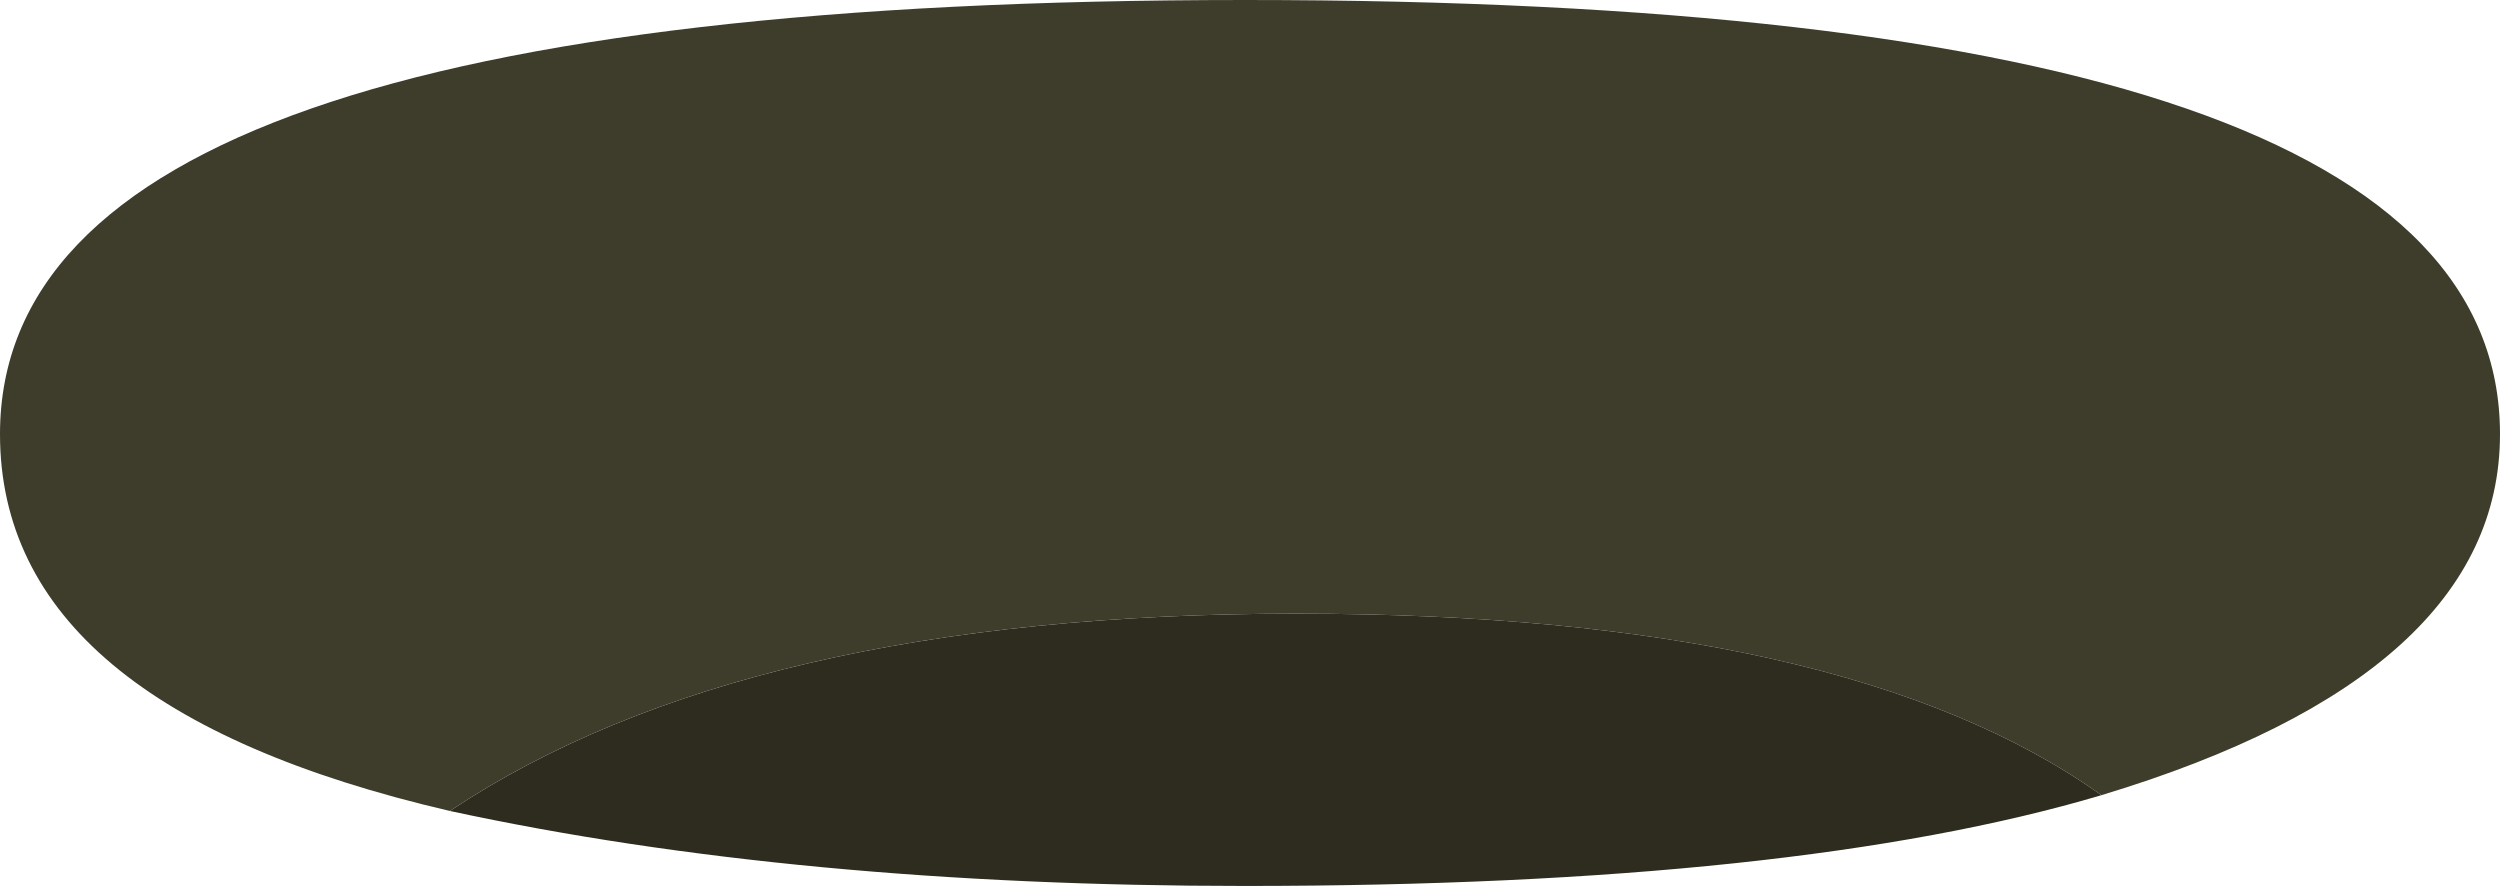
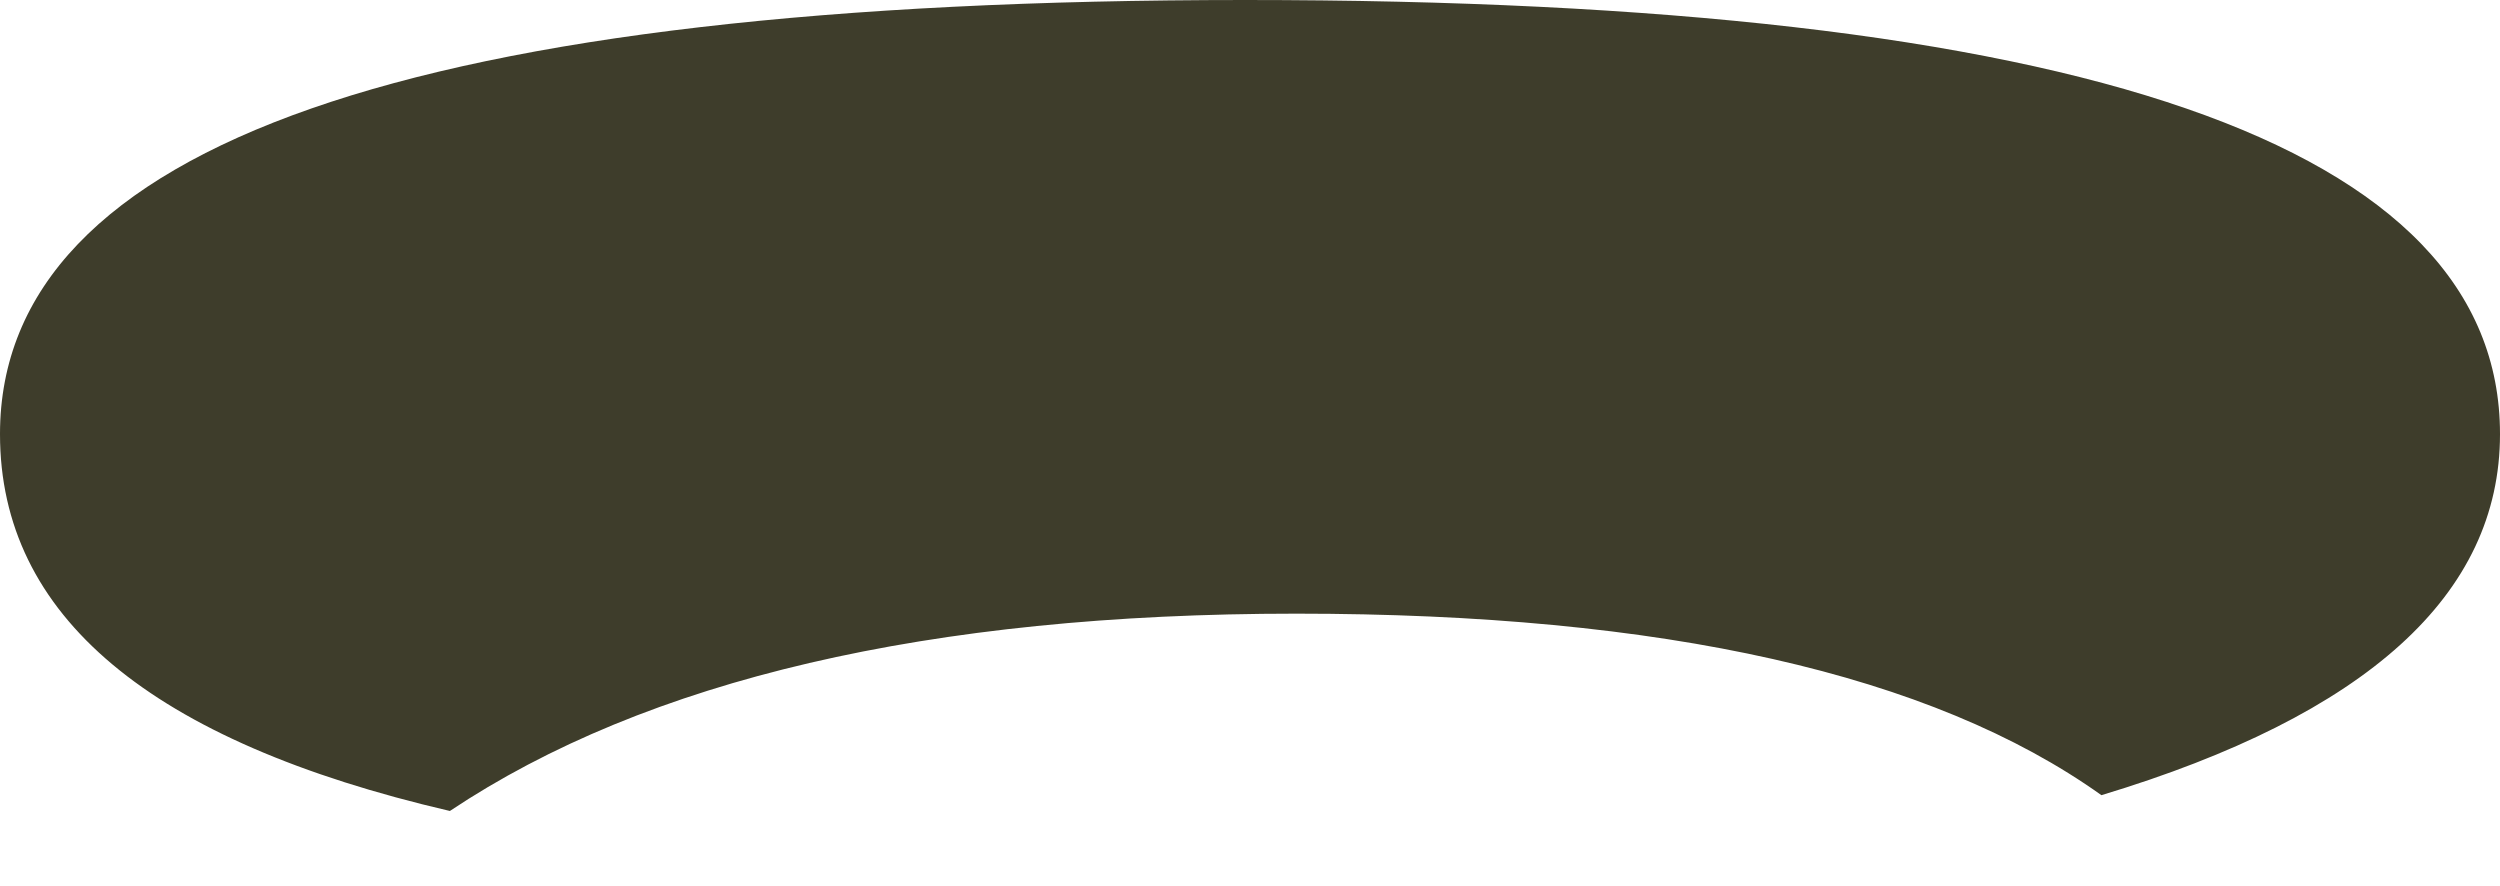
<svg xmlns="http://www.w3.org/2000/svg" height="22.45px" width="63.35px">
  <g transform="matrix(1.0, 0.0, 0.0, 1.0, 25.55, 1.9)">
    <path d="M37.8 9.1 Q37.8 15.2 27.7 18.25 21.25 13.65 7.3 13.65 -6.65 13.65 -14.15 18.65 -25.55 16.0 -25.55 9.1 -25.55 -1.9 6.0 -1.9 37.8 -1.9 37.8 9.1" fill="#3e3d2b" fill-rule="evenodd" stroke="none" />
-     <path d="M27.7 18.25 Q19.95 20.55 6.0 20.55 -5.35 20.55 -14.15 18.65 -6.65 13.65 7.3 13.65 21.25 13.65 27.7 18.25" fill="#2e2c1f" fill-rule="evenodd" stroke="none" />
  </g>
</svg>